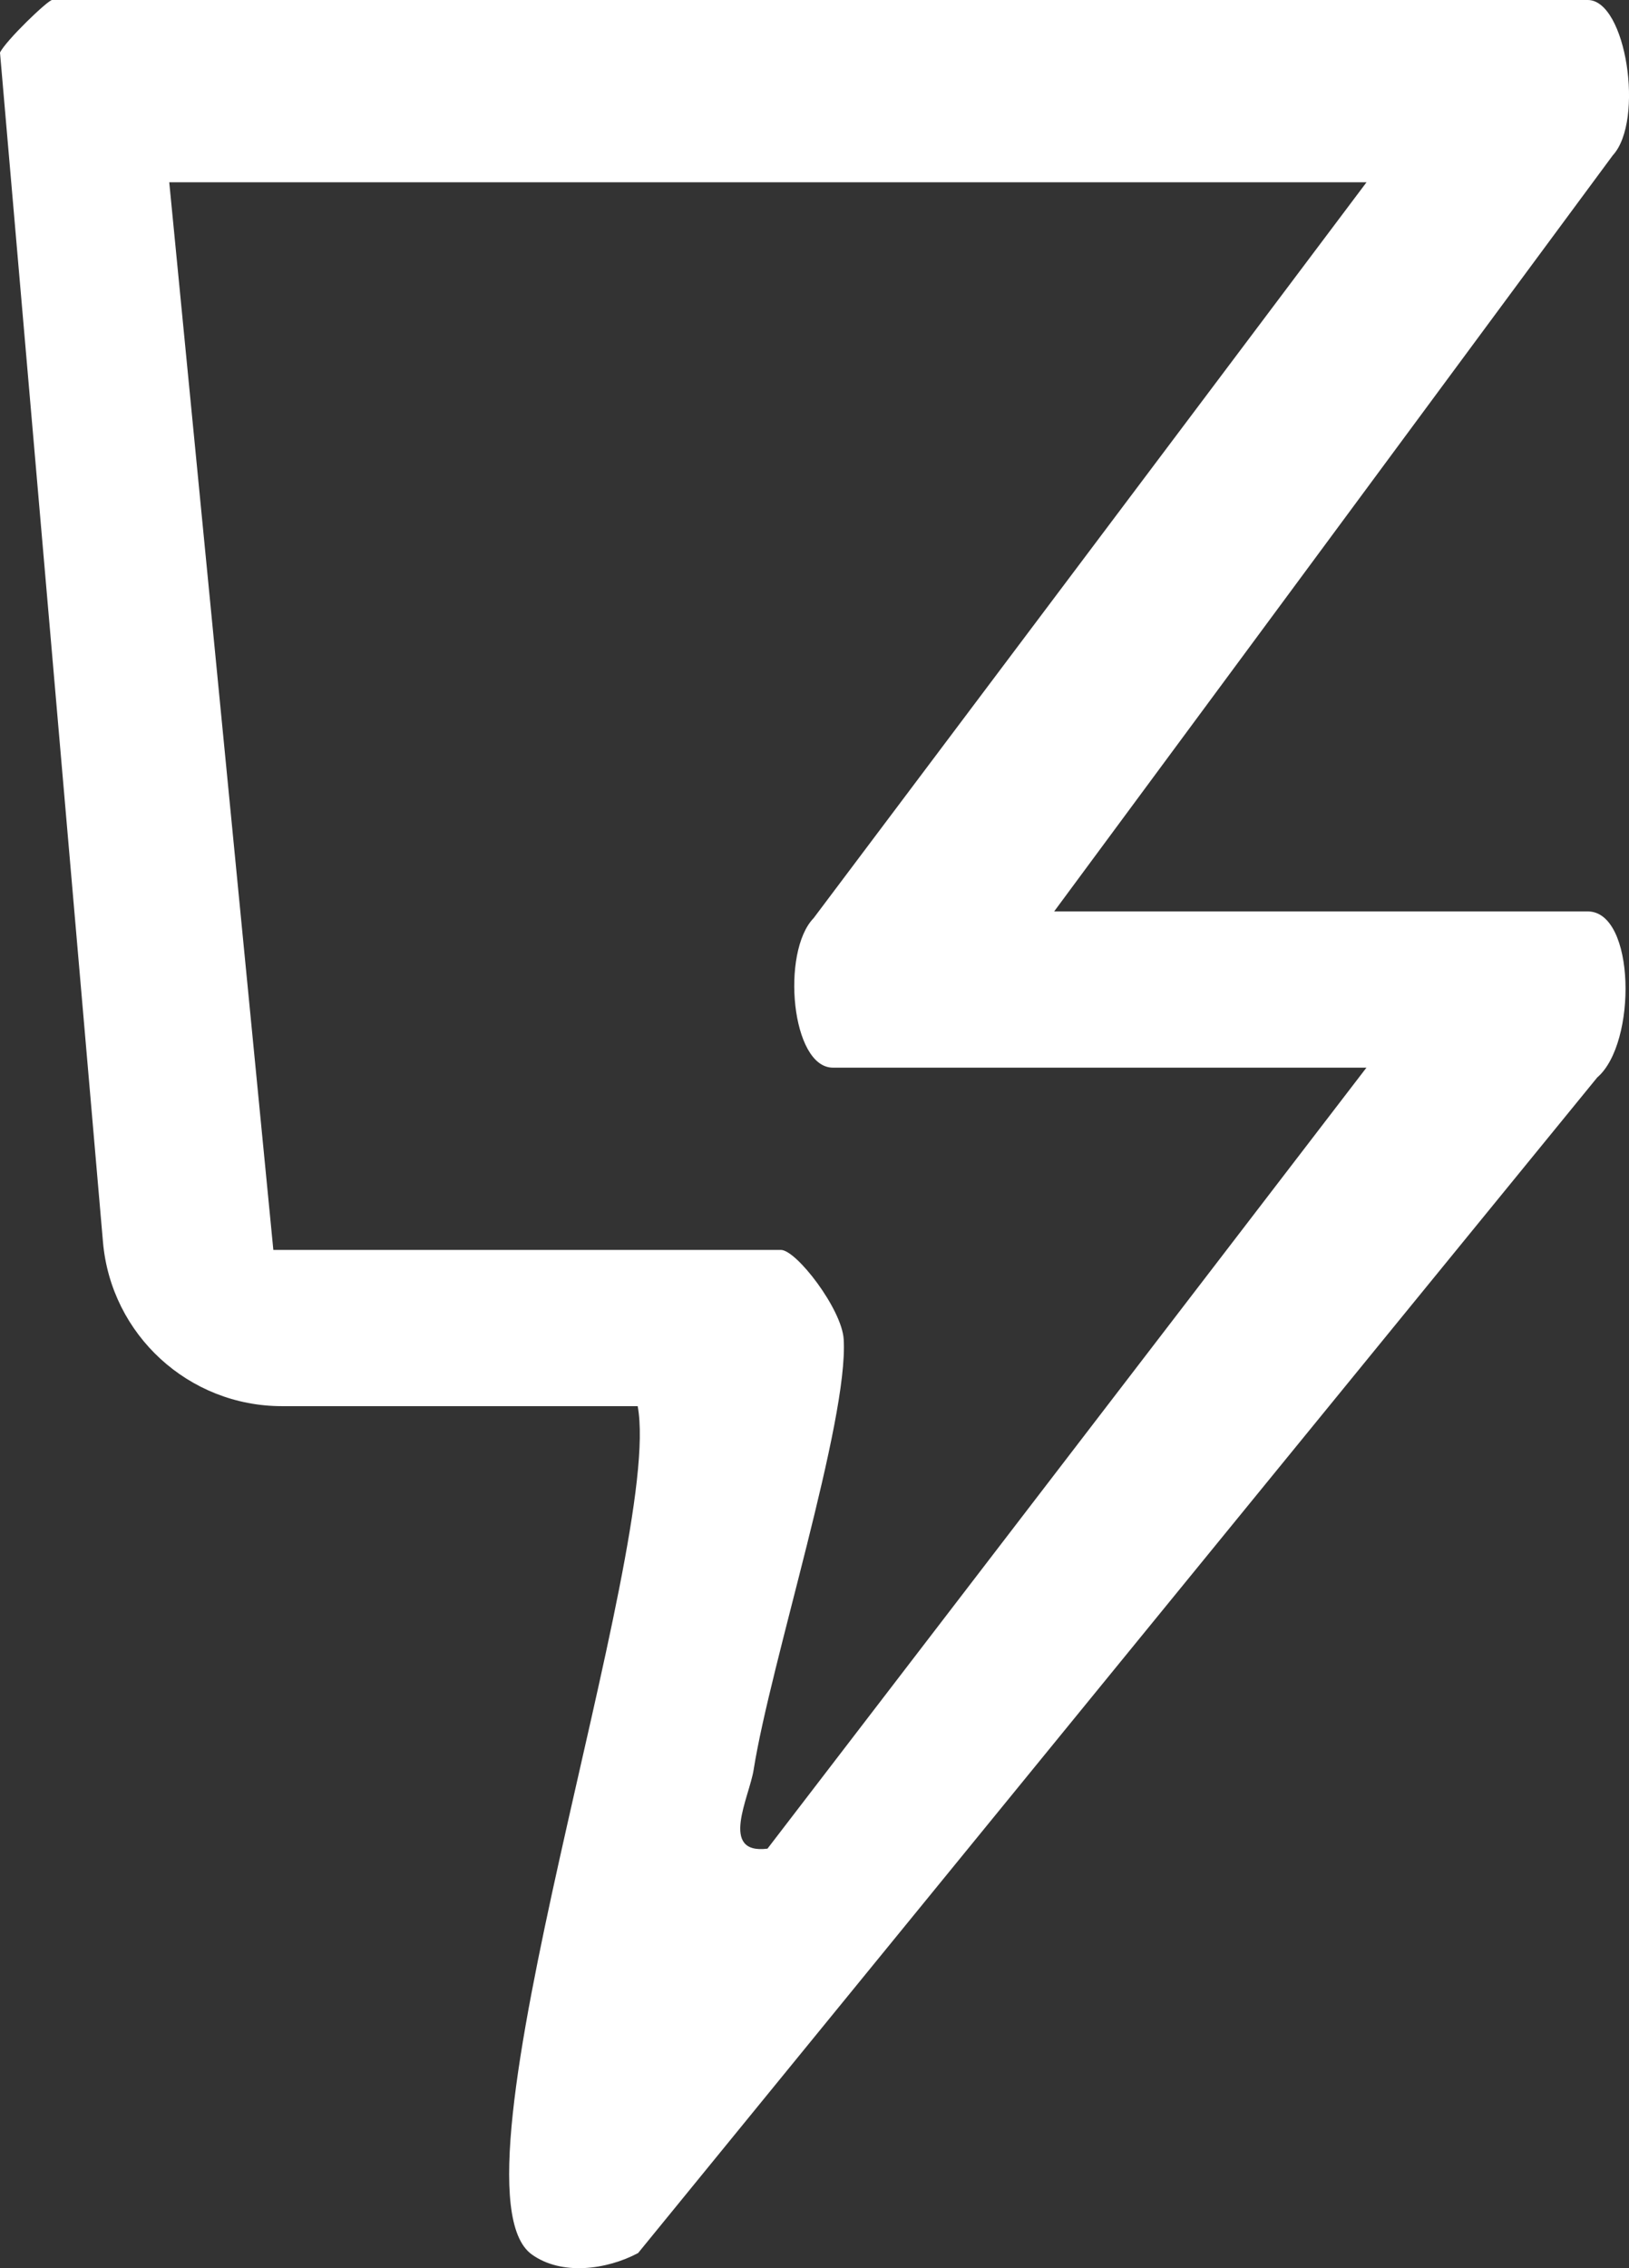
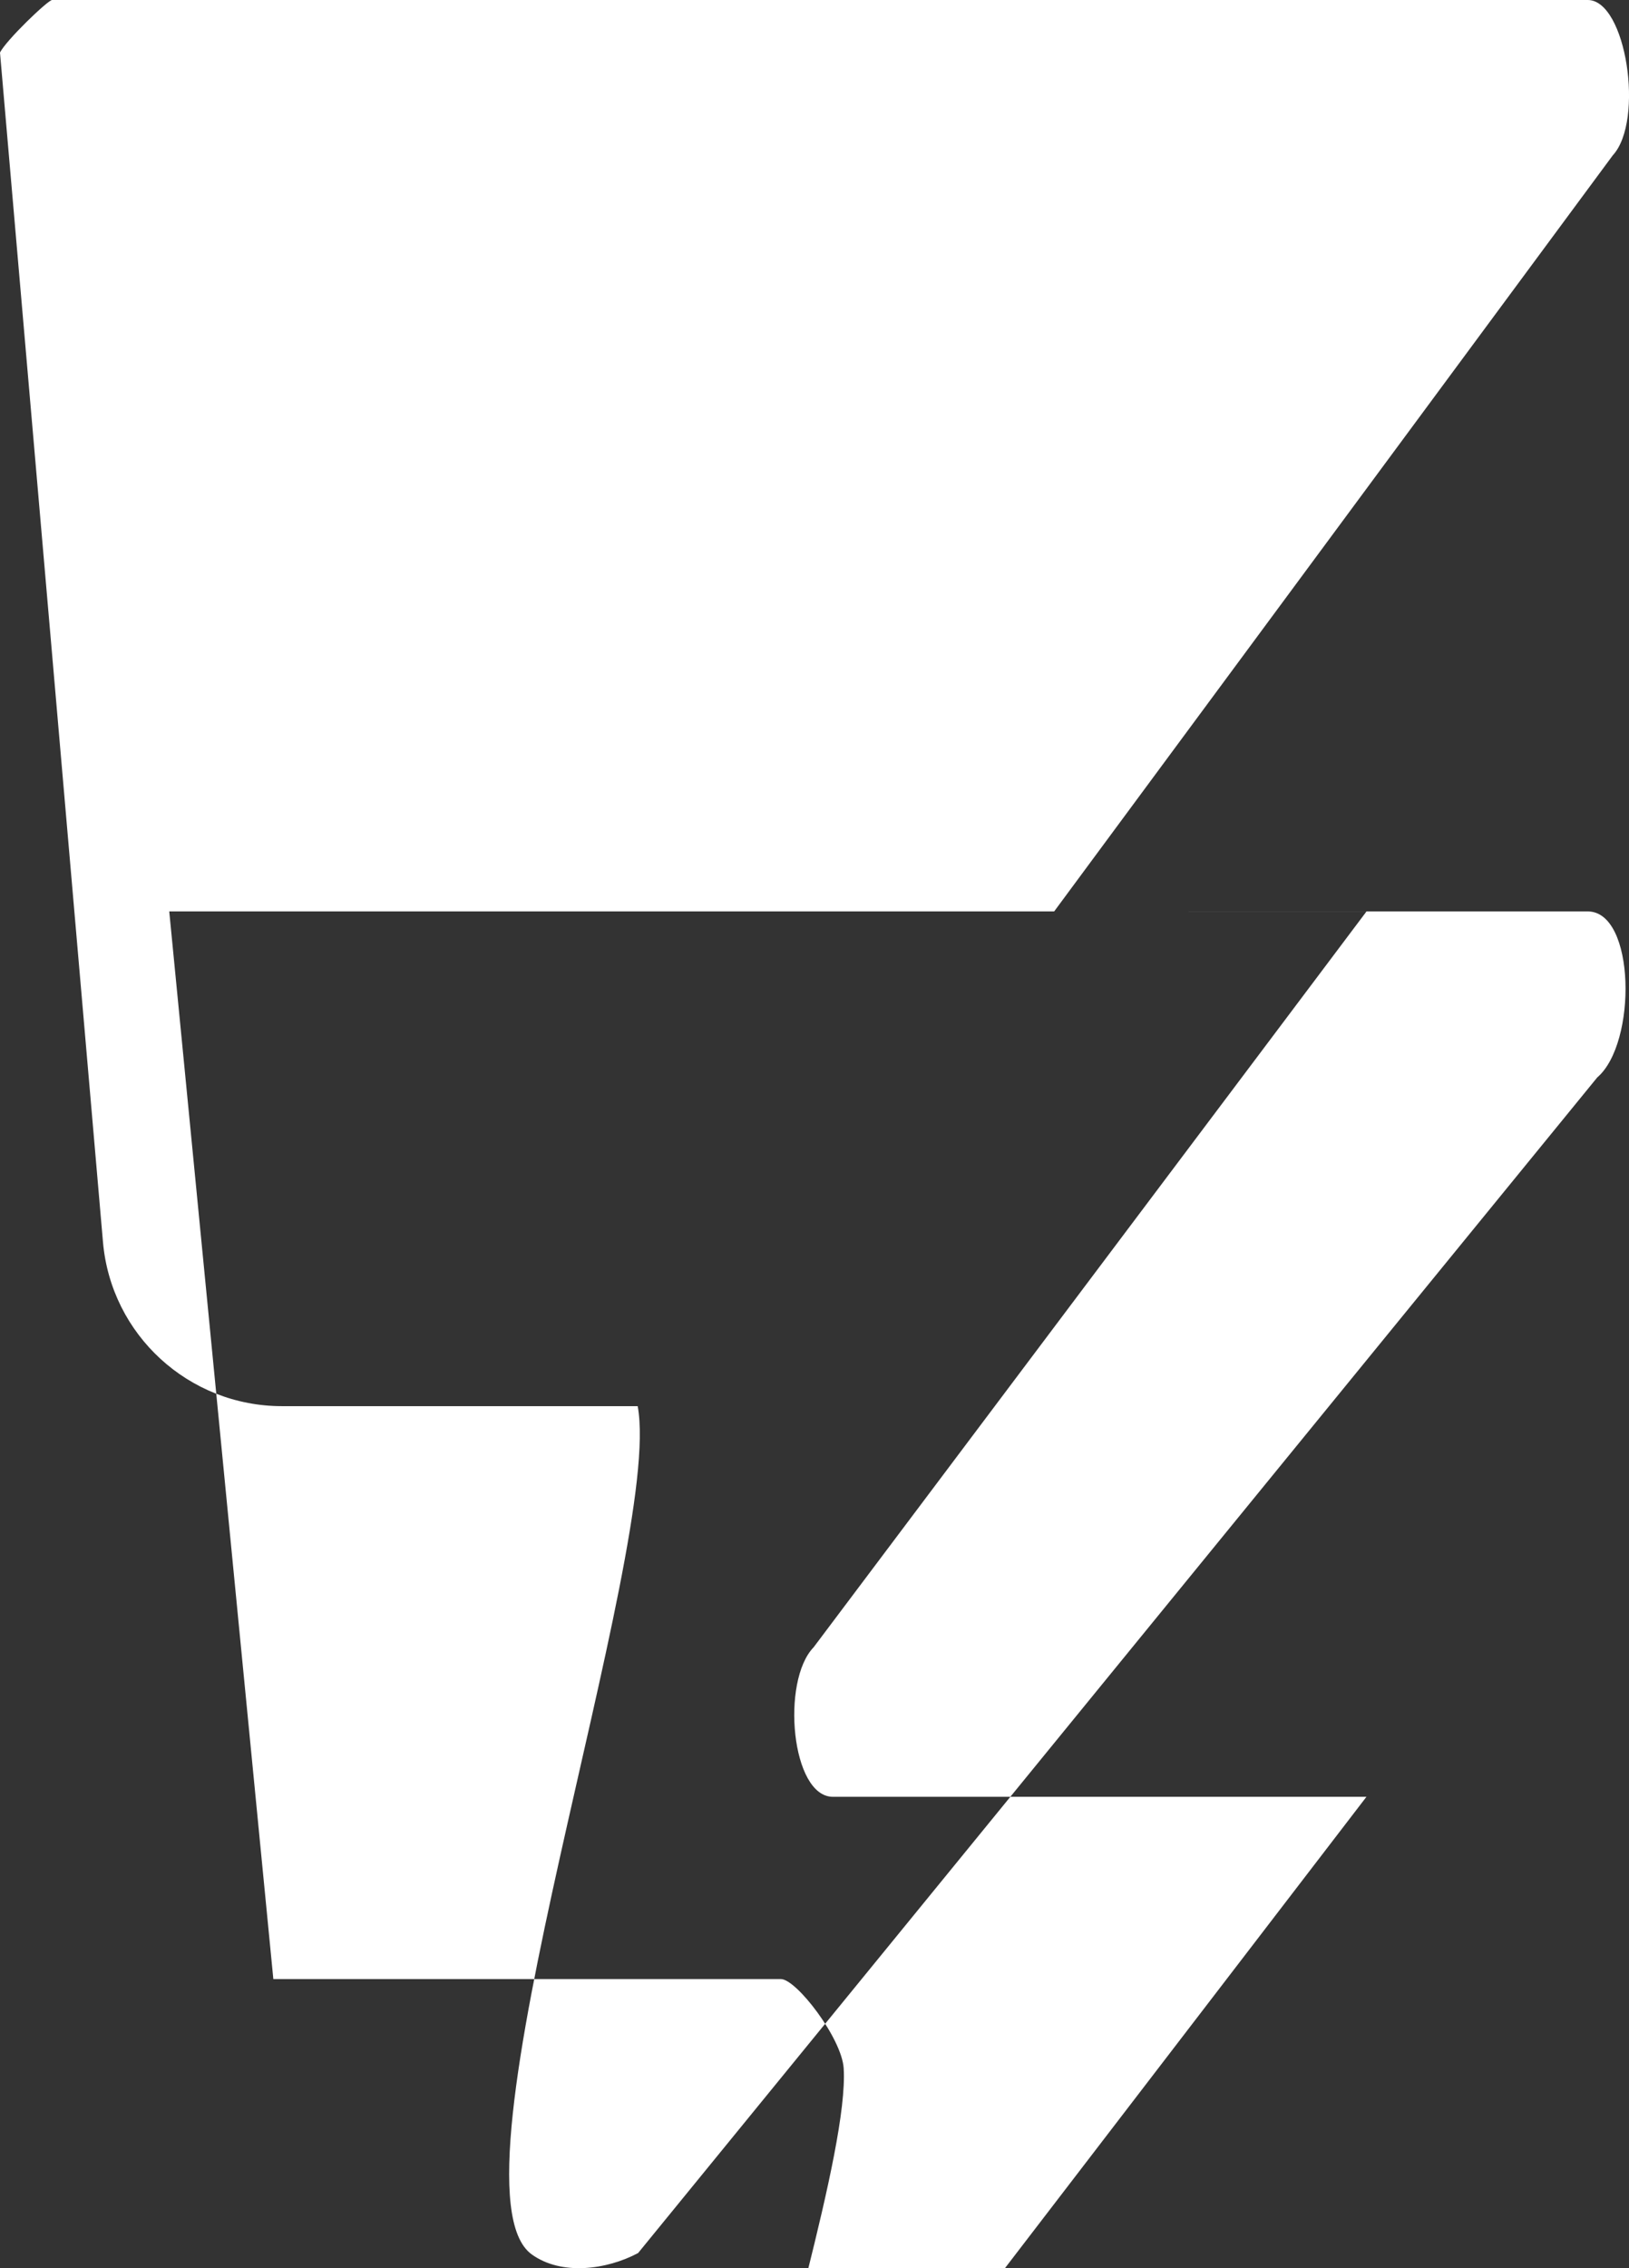
<svg xmlns="http://www.w3.org/2000/svg" id="Capa_2" data-name="Capa 2" viewBox="0 0 318.78 443.65">
  <rect x="0" y="0" width="318.78" height="443.65" fill="#333333" stroke="none" />
  <defs>
    <style>
      .cls-1 {
        fill: #fff;
      }
    </style>
  </defs>
  <g id="Capa_1-2" data-name="Capa 1">
-     <path class="cls-1" d="M206.29,178.27h104.41c9.37,0,9.68,25.79,1.87,32.47l-187.7,229.95c-6.2,3.3-15.04,4.44-20.82.26-18.15-13.11,25.86-138.26,20.74-165.91H55.17c-18.24,0-33.45-13.95-35.02-32.12L0,10.29C1.12,7.94,9.39,0,10.2,0h300.51c7.52,0,11.12,23.63,4.9,30.38l-109.32,147.89ZM267.41,35.65H33.12l20.37,208.83h99.32c3.04,0,11.93,11.58,12.29,17.46.99,15.93-14.33,63.4-17.62,84.22-.84,5.35-6.82,16.62,2.71,15.43l117.21-152.76h-104.41c-8.15,0-10.19-22.63-3.77-29.25l108.19-143.92Z" />
+     <path class="cls-1" d="M206.29,178.27h104.41c9.37,0,9.68,25.79,1.87,32.47l-187.7,229.95c-6.2,3.3-15.04,4.44-20.82.26-18.15-13.11,25.86-138.26,20.74-165.91H55.17c-18.24,0-33.45-13.95-35.02-32.12L0,10.29C1.12,7.94,9.39,0,10.2,0h300.51c7.52,0,11.12,23.63,4.9,30.38l-109.32,147.89ZH33.12l20.37,208.83h99.32c3.04,0,11.93,11.58,12.29,17.46.99,15.93-14.33,63.4-17.62,84.22-.84,5.35-6.82,16.62,2.71,15.43l117.21-152.76h-104.41c-8.15,0-10.19-22.63-3.77-29.25l108.19-143.92Z" />
  </g>
</svg>